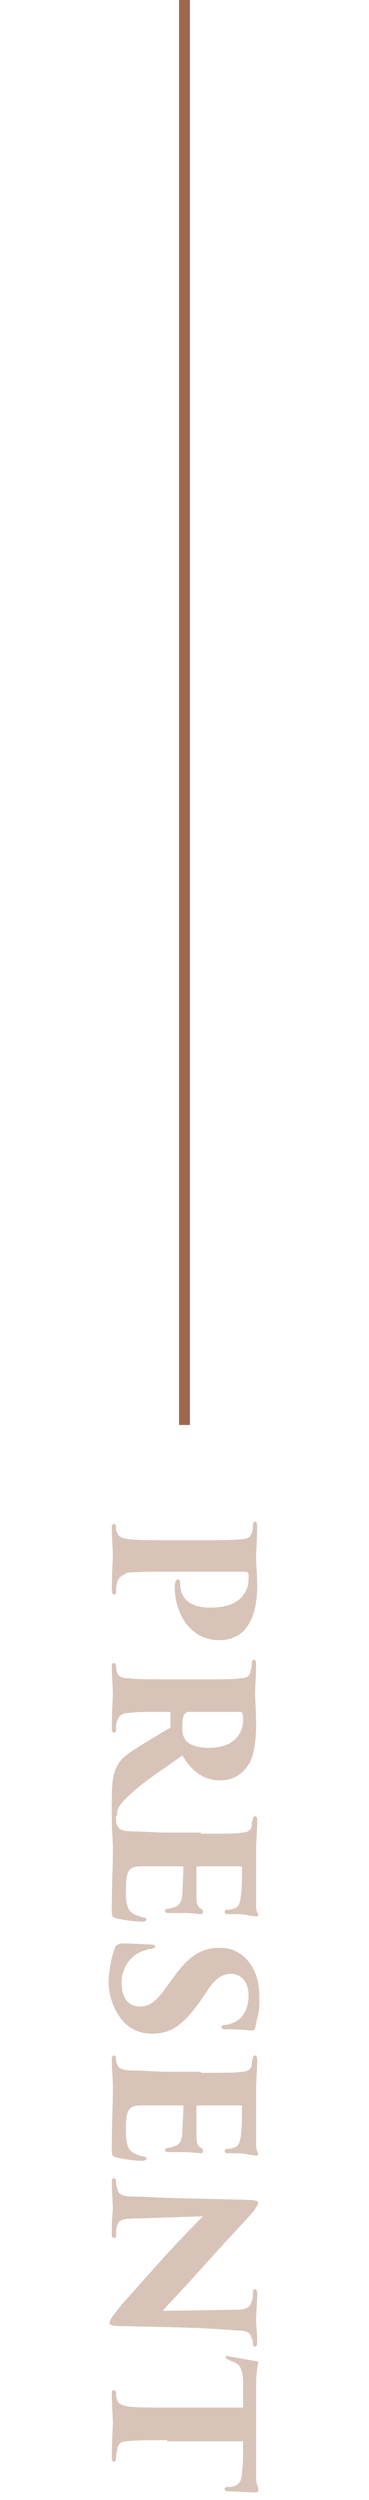
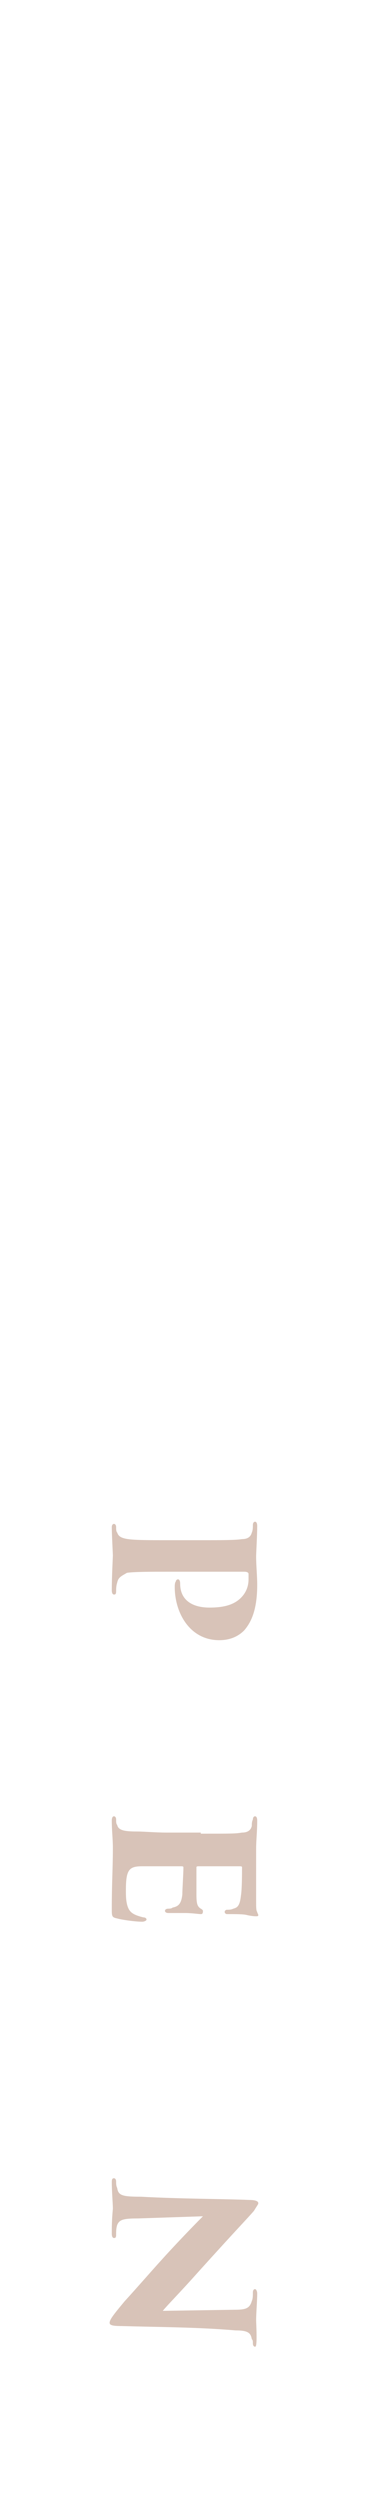
<svg xmlns="http://www.w3.org/2000/svg" viewBox="0 0 34 230" fill="none">
  <g clip-path="url('#clip0_53_4310')">
    <path d="M17 180V0" stroke="#9D684E" />
  </g>
  <g clip-path="url('#clip1_53_4310')">
    <path d="M18.5 141.7C20.4 141.7 21.7 141.7 22.3 141.6C22.8 141.6 23.1 141.4 23.2 141C23.3 140.8 23.3 140.5 23.3 140.3C23.3 140.1 23.4 140 23.5 140C23.6 140 23.7 140.1 23.7 140.4C23.7 141.2 23.6 142.9 23.6 143.2C23.6 144 23.7 145 23.7 145.8C23.7 148.2 23.1 149.3 22.5 150C22.1 150.4 21.4 150.9 20.2 150.9C17.5 150.9 16.1 148.4 16.1 146C16.1 145.9 16.1 145.6 16.2 145.5C16.2 145.4 16.3 145.3 16.4 145.3C16.5 145.3 16.6 145.4 16.6 145.7C16.6 147.2 17.7 147.9 19.3 147.9C20.5 147.9 21.5 147.7 22.2 147C22.7 146.5 22.9 145.9 22.9 145.3C22.9 145.1 22.9 144.9 22.9 144.8C22.9 144.7 22.8 144.6 22.5 144.6H15.4C14 144.6 12.4 144.6 11.7 144.7C11.2 145 10.9 145.1 10.8 145.6C10.7 145.9 10.7 146.2 10.7 146.4C10.7 146.7 10.6 146.7 10.5 146.7C10.4 146.7 10.3 146.6 10.3 146.3C10.3 145.1 10.4 143.2 10.4 143.1C10.4 143 10.3 141.1 10.3 140.5C10.3 140.3 10.4 140.2 10.5 140.2C10.6 140.2 10.7 140.3 10.7 140.5C10.7 140.7 10.7 140.9 10.8 141C10.9 141.3 11.1 141.5 11.8 141.6C12.5 141.7 13.8 141.7 15.5 141.7H18.5Z" fill="#D8C3B8" />
-     <path d="M18.5 154.5C21.2 154.5 21.6 154.5 22.1 154.4C22.8 154.4 23 154.2 23.1 153.7C23.2 153.4 23.2 153.2 23.2 153C23.2 152.8 23.3 152.7 23.4 152.7C23.5 152.7 23.6 152.8 23.6 153.1C23.6 153.9 23.5 155.5 23.5 155.8C23.5 156.1 23.6 157.8 23.6 158.6C23.6 160.2 23.4 161.4 23 162.2C22.5 163 21.7 163.8 20.3 163.8C18.8 163.8 17.7 163 16.8 161.5C15.3 162.6 13.4 163.8 12.2 164.9C11.2 165.8 10.9 166.2 10.8 166.7C10.8 166.9 10.8 167 10.7 167.1C10.7 167.3 10.6 167.4 10.5 167.4C10.3 167.4 10.3 167.2 10.3 167.1V165.5C10.3 163.7 10.5 162.9 10.9 162.3C11.2 161.7 12 161.2 13.1 160.5C14.4 159.7 15.1 159.3 15.6 159C15.7 159 15.7 158.9 15.7 158.8V157.6C15.7 157.5 15.7 157.5 15.6 157.5H14.7C13.3 157.5 12.5 157.5 11.8 157.6C11.3 157.6 11 157.8 10.8 158.3C10.7 158.5 10.7 158.7 10.7 159.1C10.7 159.4 10.6 159.4 10.5 159.4C10.4 159.4 10.3 159.3 10.3 159C10.3 157.8 10.4 155.9 10.4 155.8C10.4 155.6 10.3 153.9 10.3 153.3C10.3 153 10.4 153 10.5 153C10.6 153 10.7 153.1 10.7 153.3C10.7 153.5 10.7 153.7 10.8 153.9C10.9 154.2 11.2 154.4 11.8 154.4C12.5 154.5 13.8 154.5 15.5 154.5H18.5ZM17.3 157.5C17.2 157.5 17.1 157.6 17 157.7C16.8 158 16.8 158.6 16.8 159C16.8 159.5 16.9 159.8 17.1 160.1C17.4 160.5 18.1 160.8 19.3 160.8C21.8 160.8 22.4 159.2 22.4 158.3C22.4 158 22.4 157.7 22.3 157.6C22.3 157.5 22.2 157.5 22.1 157.5H17.3Z" fill="#D8C3B8" />
    <path d="M18.5 168.7C21.4 168.7 21.7 168.7 22.3 168.6C22.8 168.6 23.1 168.4 23.2 168C23.2 167.8 23.2 167.6 23.3 167.4C23.3 167.2 23.4 167.1 23.5 167.1C23.6 167.1 23.7 167.2 23.7 167.5C23.7 168.5 23.6 169.3 23.6 170.1C23.6 170.5 23.6 174.8 23.6 175C23.6 175.4 23.6 175.8 23.7 175.9C23.7 176 23.8 176.1 23.8 176.2C23.8 176.3 23.7 176.3 23.6 176.3C23.5 176.3 23.3 176.3 22.8 176.2C22.5 176.1 21.8 176.1 20.9 176.1C20.8 176.1 20.7 176 20.7 175.9C20.7 175.8 20.8 175.7 20.9 175.7C21.1 175.7 21.3 175.7 21.5 175.6C21.9 175.5 22.1 175.3 22.2 174.4C22.3 173.8 22.3 172.3 22.3 171.8C22.3 171.7 22.2 171.7 22.1 171.7H18.3C18.2 171.7 18.1 171.7 18.1 171.8C18.1 172.3 18.1 173.7 18.1 174.3C18.1 175.2 18.2 175.4 18.5 175.6C18.7 175.7 18.7 175.8 18.7 175.8C18.7 176.1 18.6 176.1 18.5 176.1C18.3 176.1 17.7 176 17 176C16.6 176 15.7 176 15.5 176C15.3 176 15.2 175.9 15.2 175.8C15.2 175.7 15.3 175.6 15.5 175.6C15.6 175.6 15.8 175.6 15.9 175.5C16.4 175.4 16.7 175.2 16.8 174.3C16.8 173.8 16.9 172.4 16.9 171.8C16.9 171.7 16.8 171.7 16.7 171.7H15.4C14.8 171.7 13.8 171.7 13.1 171.7C11.9 171.7 11.6 172 11.6 173.9C11.6 174.4 11.6 175 11.8 175.5C12 176 12.4 176.2 13.2 176.4C13.4 176.4 13.5 176.5 13.5 176.6C13.5 176.7 13.3 176.8 13.1 176.8C12.4 176.8 11.1 176.6 10.8 176.5C10.3 176.4 10.3 176.3 10.3 175.6C10.3 173.2 10.4 171.9 10.4 170C10.4 169.2 10.3 168.4 10.3 167.5C10.3 167.2 10.4 167.1 10.5 167.1C10.6 167.1 10.7 167.2 10.7 167.4C10.7 167.6 10.7 167.8 10.8 167.9C10.9 168.4 11.5 168.5 12.6 168.5C13.3 168.5 14.3 168.6 15.4 168.6H18.5V168.7Z" fill="#D8C3B8" />
-     <path d="M10.6 179.2C10.7 178.9 11 178.8 11.3 178.8C12.7 178.8 13.4 178.9 13.9 178.9C14.2 178.9 14.3 179 14.3 179.1C14.3 179.2 14.1 179.2 14 179.3C13.8 179.3 13.7 179.3 13.5 179.4C12.1 179.7 11.2 181 11.2 182.4C11.2 184.1 12.1 184.6 12.8 184.6C13.5 184.6 14.1 184.5 15.2 183L16 181.9C17.5 179.8 18.7 179.2 20.3 179.2C22.3 179.2 23.9 180.9 23.9 183.7C23.9 184.5 23.9 185 23.7 185.7C23.6 186 23.6 186.3 23.5 186.6C23.4 186.8 23.4 186.8 23.3 186.8C22.7 186.8 22.4 186.7 20.8 186.7C20.5 186.7 20.4 186.6 20.4 186.5C20.4 186.4 20.5 186.3 20.7 186.3C20.9 186.3 21.3 186.2 21.7 186C22.3 185.7 22.9 184.9 22.9 183.6C22.9 182.2 22.1 181.6 21.3 181.6C20.7 181.6 20 181.8 19.2 183L18.6 183.9C16.9 186.3 15.8 187.1 14 187.1C12.8 187.1 11.6 186.6 10.8 185.2C10.2 184.2 10 183.1 10 182.2C10.1 180.9 10.3 179.9 10.6 179.2Z" fill="#D8C3B8" />
-     <path d="M18.5 190.7C21.4 190.7 21.7 190.7 22.3 190.6C22.8 190.6 23.1 190.4 23.2 190C23.2 189.8 23.2 189.6 23.3 189.4C23.3 189.2 23.4 189.1 23.5 189.1C23.6 189.1 23.7 189.2 23.7 189.5C23.7 190.5 23.6 191.3 23.6 192.1C23.6 192.5 23.6 196.8 23.6 197C23.6 197.4 23.6 197.8 23.7 197.9C23.7 198 23.8 198.1 23.8 198.2C23.8 198.3 23.7 198.3 23.6 198.3C23.5 198.3 23.3 198.3 22.8 198.2C22.5 198.1 21.8 198.1 20.9 198.1C20.8 198.1 20.7 198 20.7 197.9C20.7 197.8 20.8 197.7 20.9 197.7C21.1 197.7 21.3 197.7 21.5 197.6C21.9 197.5 22.1 197.3 22.2 196.4C22.3 195.8 22.3 194.3 22.3 193.8C22.3 193.7 22.2 193.7 22.1 193.7H18.3C18.2 193.7 18.1 193.7 18.1 193.8C18.1 194.3 18.1 195.7 18.1 196.3C18.1 197.2 18.2 197.4 18.5 197.6C18.7 197.7 18.7 197.8 18.7 197.8C18.7 198.1 18.6 198.1 18.5 198.1C18.3 198.1 17.7 198 17 198C16.6 198 15.7 198 15.5 198C15.3 198 15.2 197.9 15.2 197.8C15.2 197.7 15.3 197.6 15.5 197.6C15.6 197.6 15.8 197.6 15.9 197.5C16.4 197.4 16.7 197.2 16.8 196.3C16.8 195.8 16.9 194.4 16.9 193.8C16.9 193.7 16.8 193.7 16.7 193.7H15.4C14.8 193.7 13.8 193.7 13.1 193.7C11.9 193.7 11.6 194 11.6 195.9C11.6 196.4 11.6 197 11.8 197.5C12 198 12.4 198.2 13.2 198.4C13.4 198.4 13.5 198.5 13.5 198.6C13.5 198.7 13.3 198.8 13.1 198.8C12.4 198.8 11.1 198.6 10.8 198.5C10.3 198.4 10.3 198.3 10.3 197.6C10.3 195.2 10.4 193.9 10.4 192C10.4 191.2 10.3 190.4 10.3 189.5C10.3 189.2 10.4 189.1 10.5 189.1C10.6 189.1 10.7 189.2 10.7 189.4C10.7 189.6 10.7 189.8 10.8 189.9C10.9 190.4 11.5 190.5 12.6 190.5C13.3 190.5 14.3 190.6 15.4 190.6H18.5V190.7Z" fill="#D8C3B8" />
-     <path d="M23 202.4C23.5 202.4 23.8 202.5 23.8 202.7C23.8 202.8 23.7 202.9 23.4 203.4C22.8 204.1 21.9 205 18.2 209.1C16.6 210.9 15.4 212.1 15 212.6L21.6 212.5C22.6 212.5 23 212.4 23.2 211.7C23.3 211.5 23.3 211.2 23.3 210.9C23.3 210.7 23.4 210.6 23.5 210.6C23.6 210.6 23.7 210.8 23.7 211C23.7 211.7 23.6 212.8 23.6 213.5C23.6 213.9 23.7 214.8 23.7 215.5C23.7 215.8 23.6 215.9 23.5 215.9C23.4 215.9 23.3 215.8 23.3 215.6C23.3 215.4 23.3 215.3 23.2 215.2C23.1 214.6 22.8 214.4 21.7 214.4C18.2 214.1 14.7 214.1 11.2 214C10.3 214 10.1 213.9 10.1 213.7C10.1 213.4 10.5 212.9 11.5 211.7C12.6 210.5 13.9 209 14.9 207.9C15.8 206.9 17.4 205.2 18.7 203.9L12.7 204.1C11.4 204.1 11 204.2 10.8 204.7C10.7 205 10.7 205.3 10.7 205.6C10.7 205.9 10.6 205.9 10.5 205.9C10.4 205.9 10.3 205.8 10.3 205.5C10.3 204.9 10.3 204.3 10.4 203.2C10.4 202.8 10.3 201.5 10.3 200.8C10.3 200.6 10.3 200.4 10.5 200.4C10.6 200.4 10.7 200.5 10.7 200.7C10.7 200.9 10.7 201.1 10.8 201.3C10.9 202 11.3 202.1 13 202.1C16.5 202.3 20.7 202.3 23 202.4Z" fill="#D8C3B8" />
-     <path d="M15.4 224.5C14 224.5 12.4 224.5 11.7 224.6C11.2 224.6 10.9 224.8 10.8 225.3C10.8 225.5 10.7 225.7 10.7 226.1C10.7 226.4 10.6 226.5 10.5 226.5C10.4 226.5 10.3 226.4 10.3 226.1C10.3 224.9 10.4 223.2 10.4 222.9C10.4 222.6 10.3 220.9 10.3 220.3C10.3 220 10.3 219.9 10.5 219.9C10.6 219.9 10.7 220 10.7 220.2C10.7 220.4 10.7 220.6 10.8 220.8C10.9 221.2 11.3 221.3 11.8 221.4C12.5 221.5 13.8 221.5 15.5 221.5H22.4C22.4 220.8 22.4 219.7 22.4 218.9C22.3 217.9 22.1 217.5 21.5 217.3C21.3 217.2 21.2 217.2 21.1 217.1C21 217.1 20.8 217 20.8 216.9C20.8 216.7 20.9 216.7 21.1 216.8C21.8 216.9 22.8 217.1 23.4 217.2C23.7 217.2 23.8 217.3 23.8 217.4C23.8 217.5 23.7 217.6 23.7 218C23.6 218.3 23.6 219.3 23.6 219.9V227.5C23.6 228 23.6 228.4 23.7 228.6C23.8 228.9 23.8 229 23.8 229.1C23.8 229.3 23.7 229.3 23.3 229.3C23.1 229.3 21.4 229.2 21 229.2C20.8 229.2 20.7 229.1 20.7 229C20.7 228.9 20.8 228.8 21 228.8C21.2 228.8 21.3 228.8 21.3 228.8C21.8 228.7 22.3 228.5 22.3 227.4C22.4 226.8 22.4 225.9 22.4 224.6H15.4V224.5Z" fill="#D8C3B8" />
+     <path d="M23 202.4C23.5 202.4 23.8 202.5 23.8 202.7C23.8 202.8 23.7 202.9 23.4 203.4C22.8 204.1 21.9 205 18.2 209.1C16.6 210.9 15.4 212.1 15 212.6L21.6 212.5C22.6 212.5 23 212.4 23.2 211.7C23.3 211.5 23.3 211.2 23.3 210.9C23.3 210.7 23.4 210.6 23.5 210.6C23.6 210.6 23.7 210.8 23.7 211C23.7 211.7 23.6 212.8 23.6 213.5C23.7 215.8 23.6 215.9 23.5 215.9C23.4 215.9 23.3 215.8 23.3 215.6C23.3 215.4 23.3 215.3 23.2 215.2C23.1 214.6 22.8 214.4 21.7 214.4C18.2 214.1 14.7 214.1 11.2 214C10.3 214 10.1 213.9 10.1 213.7C10.1 213.4 10.5 212.9 11.5 211.7C12.6 210.5 13.9 209 14.9 207.9C15.8 206.9 17.4 205.2 18.7 203.9L12.7 204.1C11.4 204.1 11 204.2 10.8 204.7C10.7 205 10.7 205.3 10.7 205.6C10.7 205.9 10.6 205.9 10.5 205.9C10.4 205.9 10.3 205.8 10.3 205.5C10.3 204.9 10.3 204.3 10.4 203.2C10.4 202.8 10.3 201.5 10.3 200.8C10.3 200.6 10.3 200.4 10.5 200.4C10.6 200.4 10.7 200.5 10.7 200.7C10.7 200.9 10.7 201.1 10.8 201.3C10.9 202 11.3 202.1 13 202.1C16.5 202.3 20.7 202.3 23 202.4Z" fill="#D8C3B8" />
  </g>
  <defs>
    <clipPath id="clip0_53_4310">
-       <rect width="41%" height="57%" fill="white" transform="translate(10)" />
-     </clipPath>
+       </clipPath>
    <clipPath id="clip1_53_4310">
      <rect width="41%" height="39%" fill="white" transform="translate(10 140)" />
    </clipPath>
  </defs>
</svg>